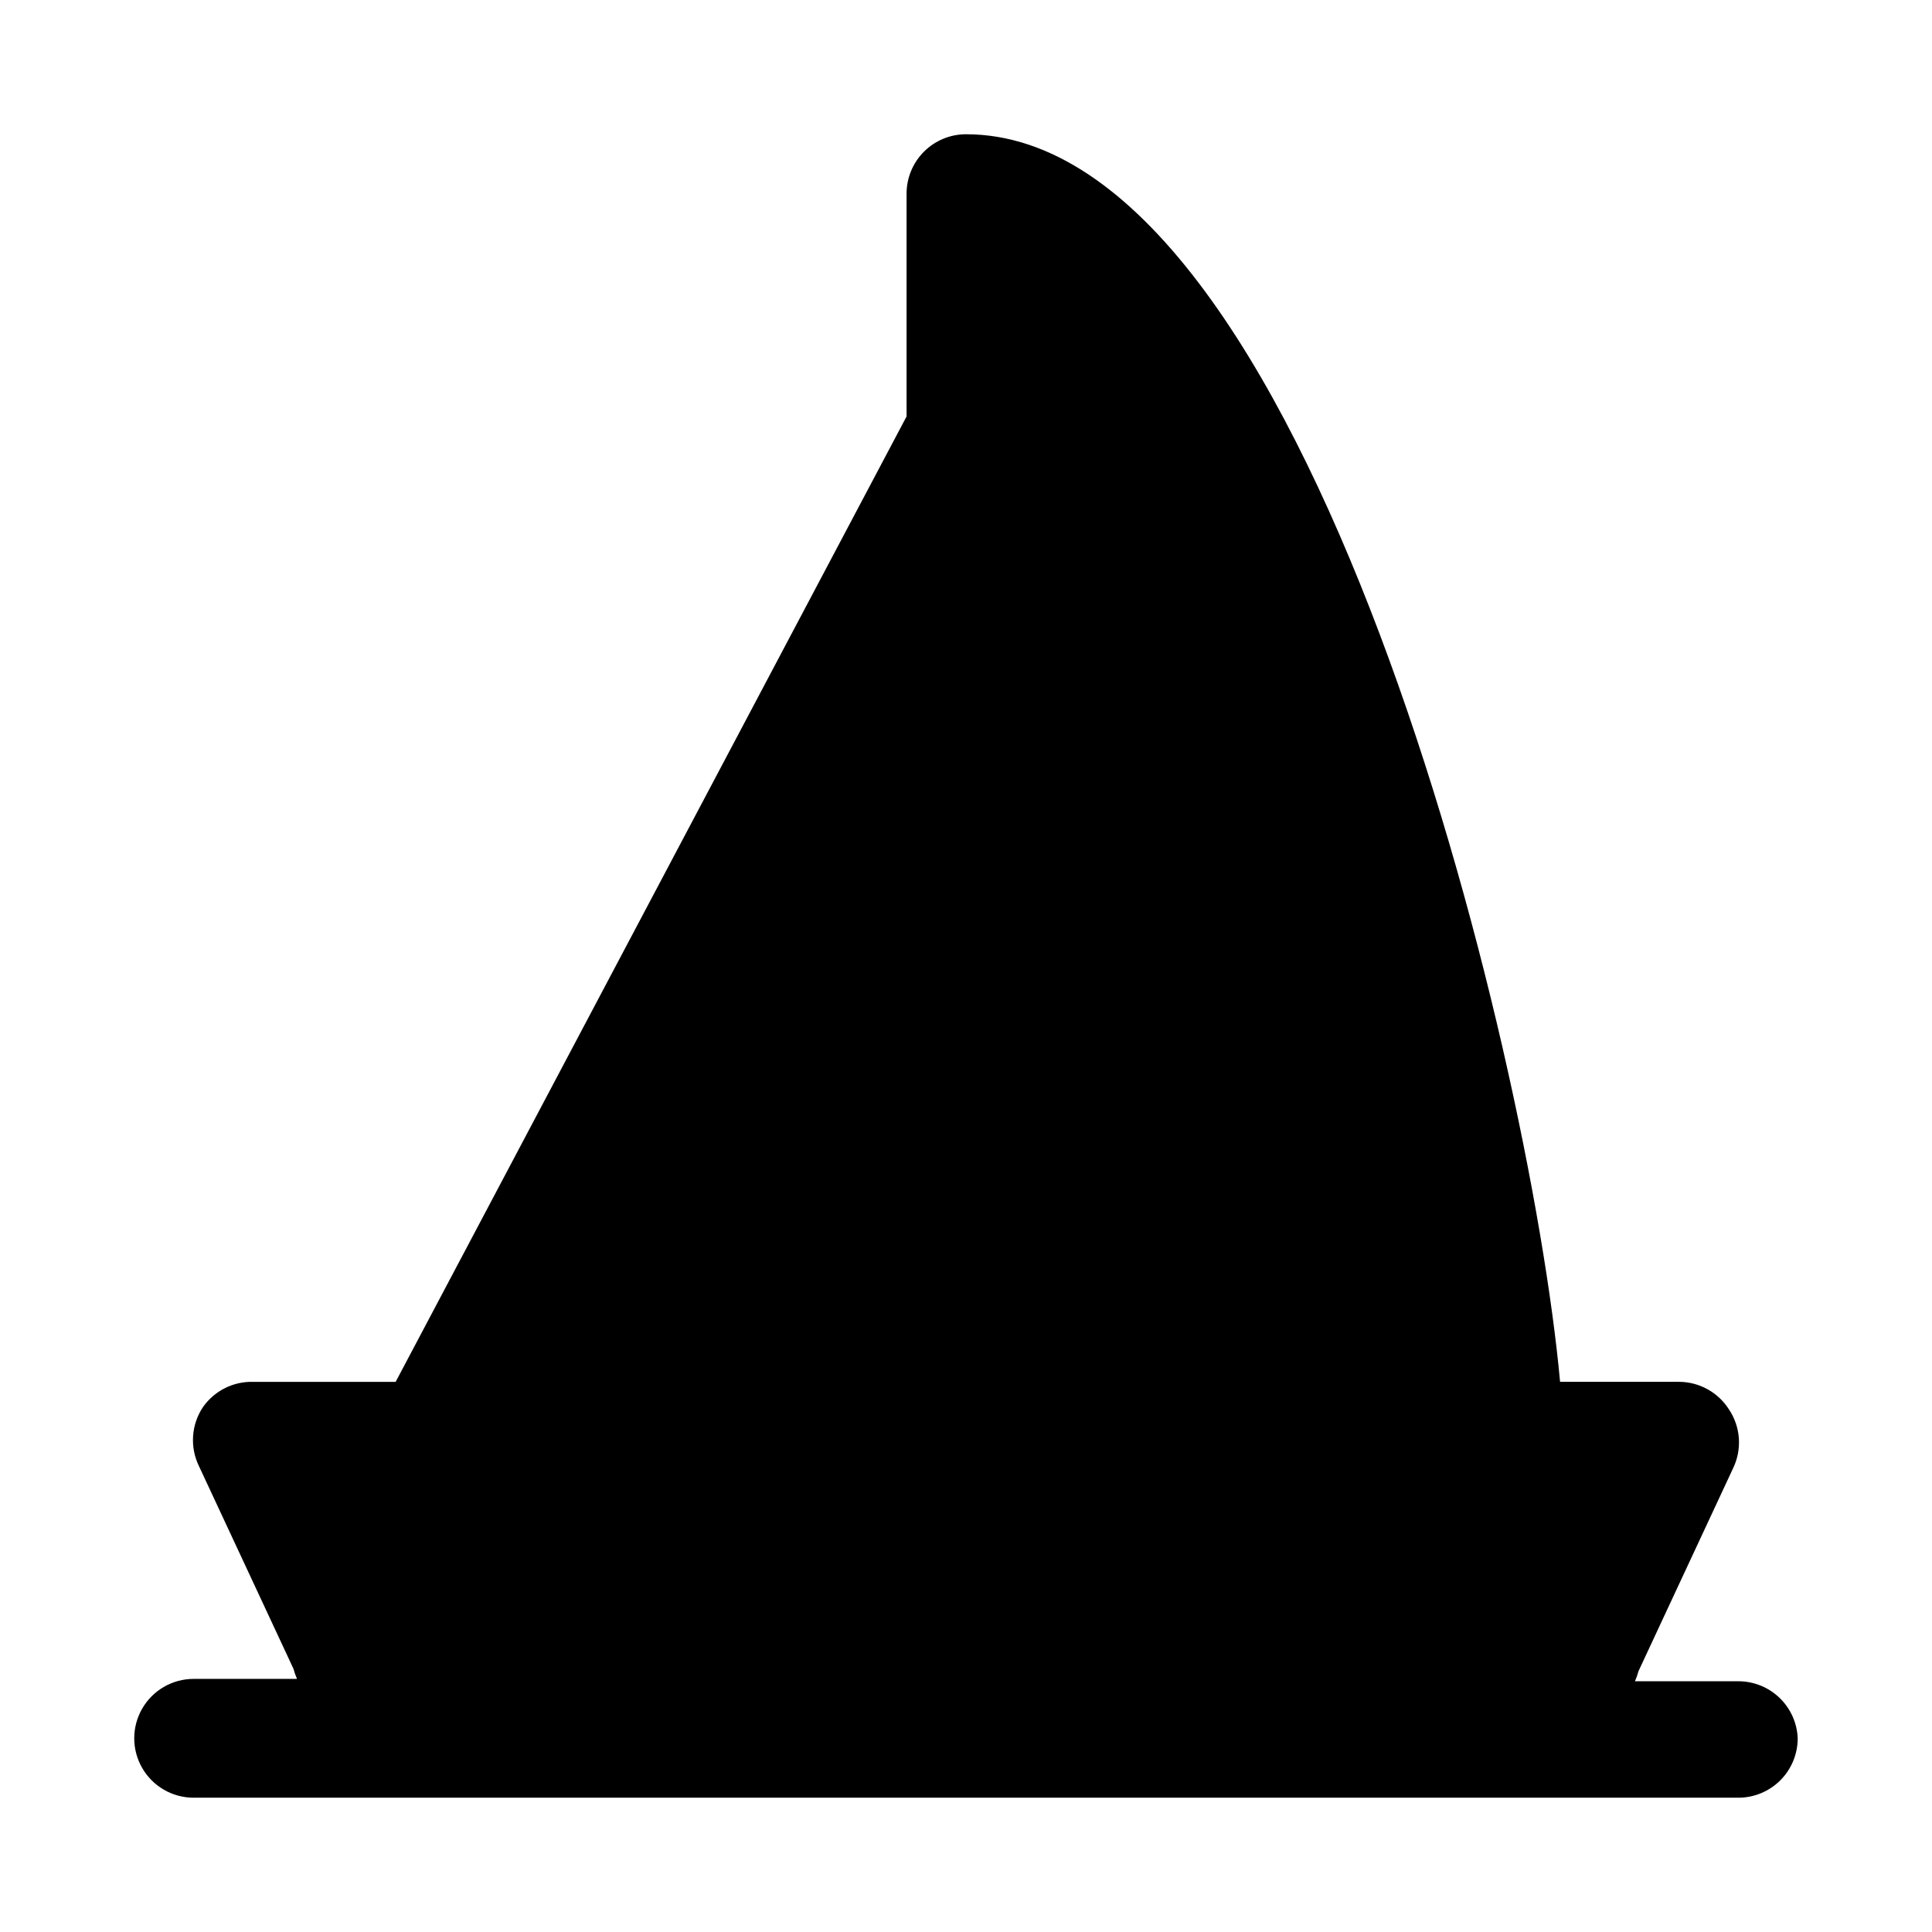
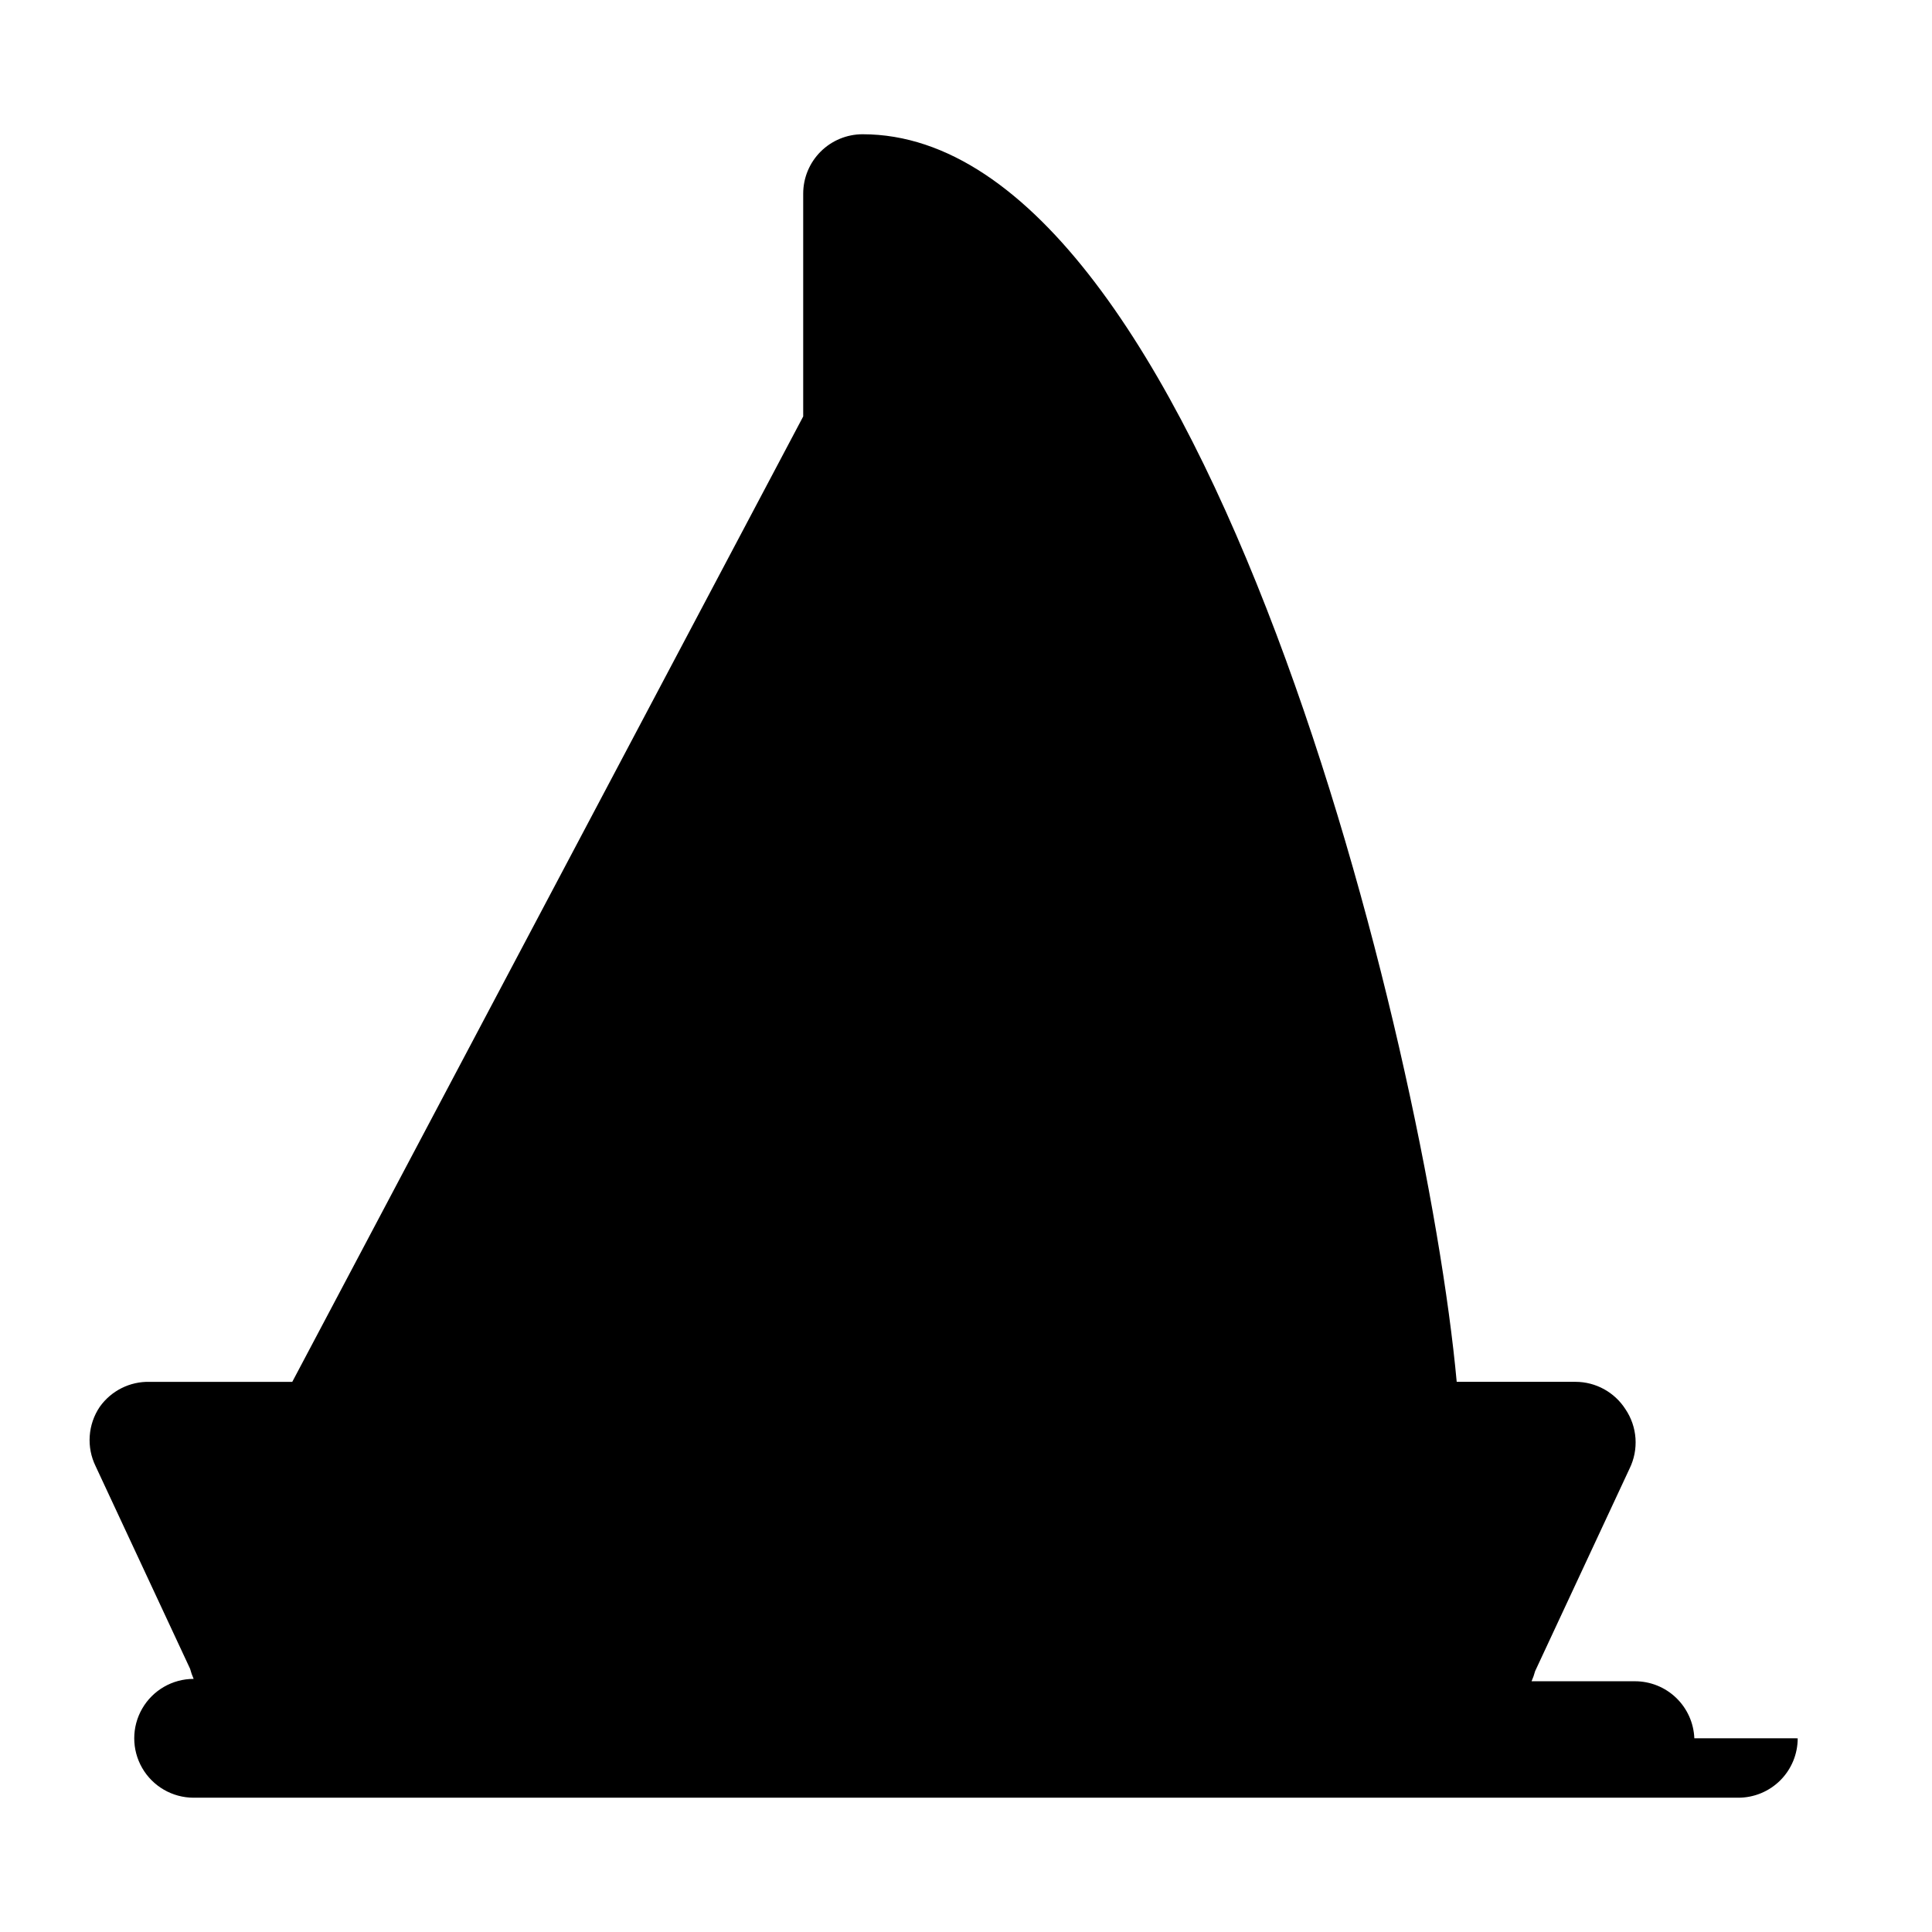
<svg xmlns="http://www.w3.org/2000/svg" fill="#000000" width="800px" height="800px" version="1.1" viewBox="144 144 512 512">
-   <path d="m620.41 604.67c0 4.176-1.656 8.18-4.609 11.133-2.953 2.953-6.957 4.609-11.133 4.609h-409.35c-5.625 0-10.82-3-13.633-7.871-2.812-4.871-2.812-10.871 0-15.742 2.812-4.871 8.008-7.875 13.633-7.875h27.395c-0.383-0.863-0.699-1.758-0.941-2.676l-25.035-53.688c-1.219-2.488-1.758-5.254-1.562-8.02 0.191-2.766 1.113-5.43 2.664-7.723 3.035-4.266 7.992-6.746 13.227-6.613h37.785l135.4-255.84v-59.043c0-4.176 1.66-8.18 4.613-11.133 2.953-2.949 6.957-4.609 11.133-4.609 90.371 0 149.41 242.77 157.44 330.62h31.484c5.356 0.008 10.336 2.738 13.227 7.242 1.555 2.297 2.473 4.961 2.668 7.723 0.191 2.766-0.348 5.531-1.566 8.02l-25.031 53.688c-0.246 0.918-0.562 1.812-0.945 2.68h27.395c4.066-0.004 7.981 1.566 10.914 4.383 2.938 2.82 4.668 6.664 4.828 10.73z" />
+   <path d="m620.41 604.67c0 4.176-1.656 8.18-4.609 11.133-2.953 2.953-6.957 4.609-11.133 4.609h-409.35c-5.625 0-10.82-3-13.633-7.871-2.812-4.871-2.812-10.871 0-15.742 2.812-4.871 8.008-7.875 13.633-7.875c-0.383-0.863-0.699-1.758-0.941-2.676l-25.035-53.688c-1.219-2.488-1.758-5.254-1.562-8.02 0.191-2.766 1.113-5.43 2.664-7.723 3.035-4.266 7.992-6.746 13.227-6.613h37.785l135.4-255.84v-59.043c0-4.176 1.66-8.18 4.613-11.133 2.953-2.949 6.957-4.609 11.133-4.609 90.371 0 149.41 242.77 157.44 330.62h31.484c5.356 0.008 10.336 2.738 13.227 7.242 1.555 2.297 2.473 4.961 2.668 7.723 0.191 2.766-0.348 5.531-1.566 8.02l-25.031 53.688c-0.246 0.918-0.562 1.812-0.945 2.68h27.395c4.066-0.004 7.981 1.566 10.914 4.383 2.938 2.82 4.668 6.664 4.828 10.73z" />
</svg>